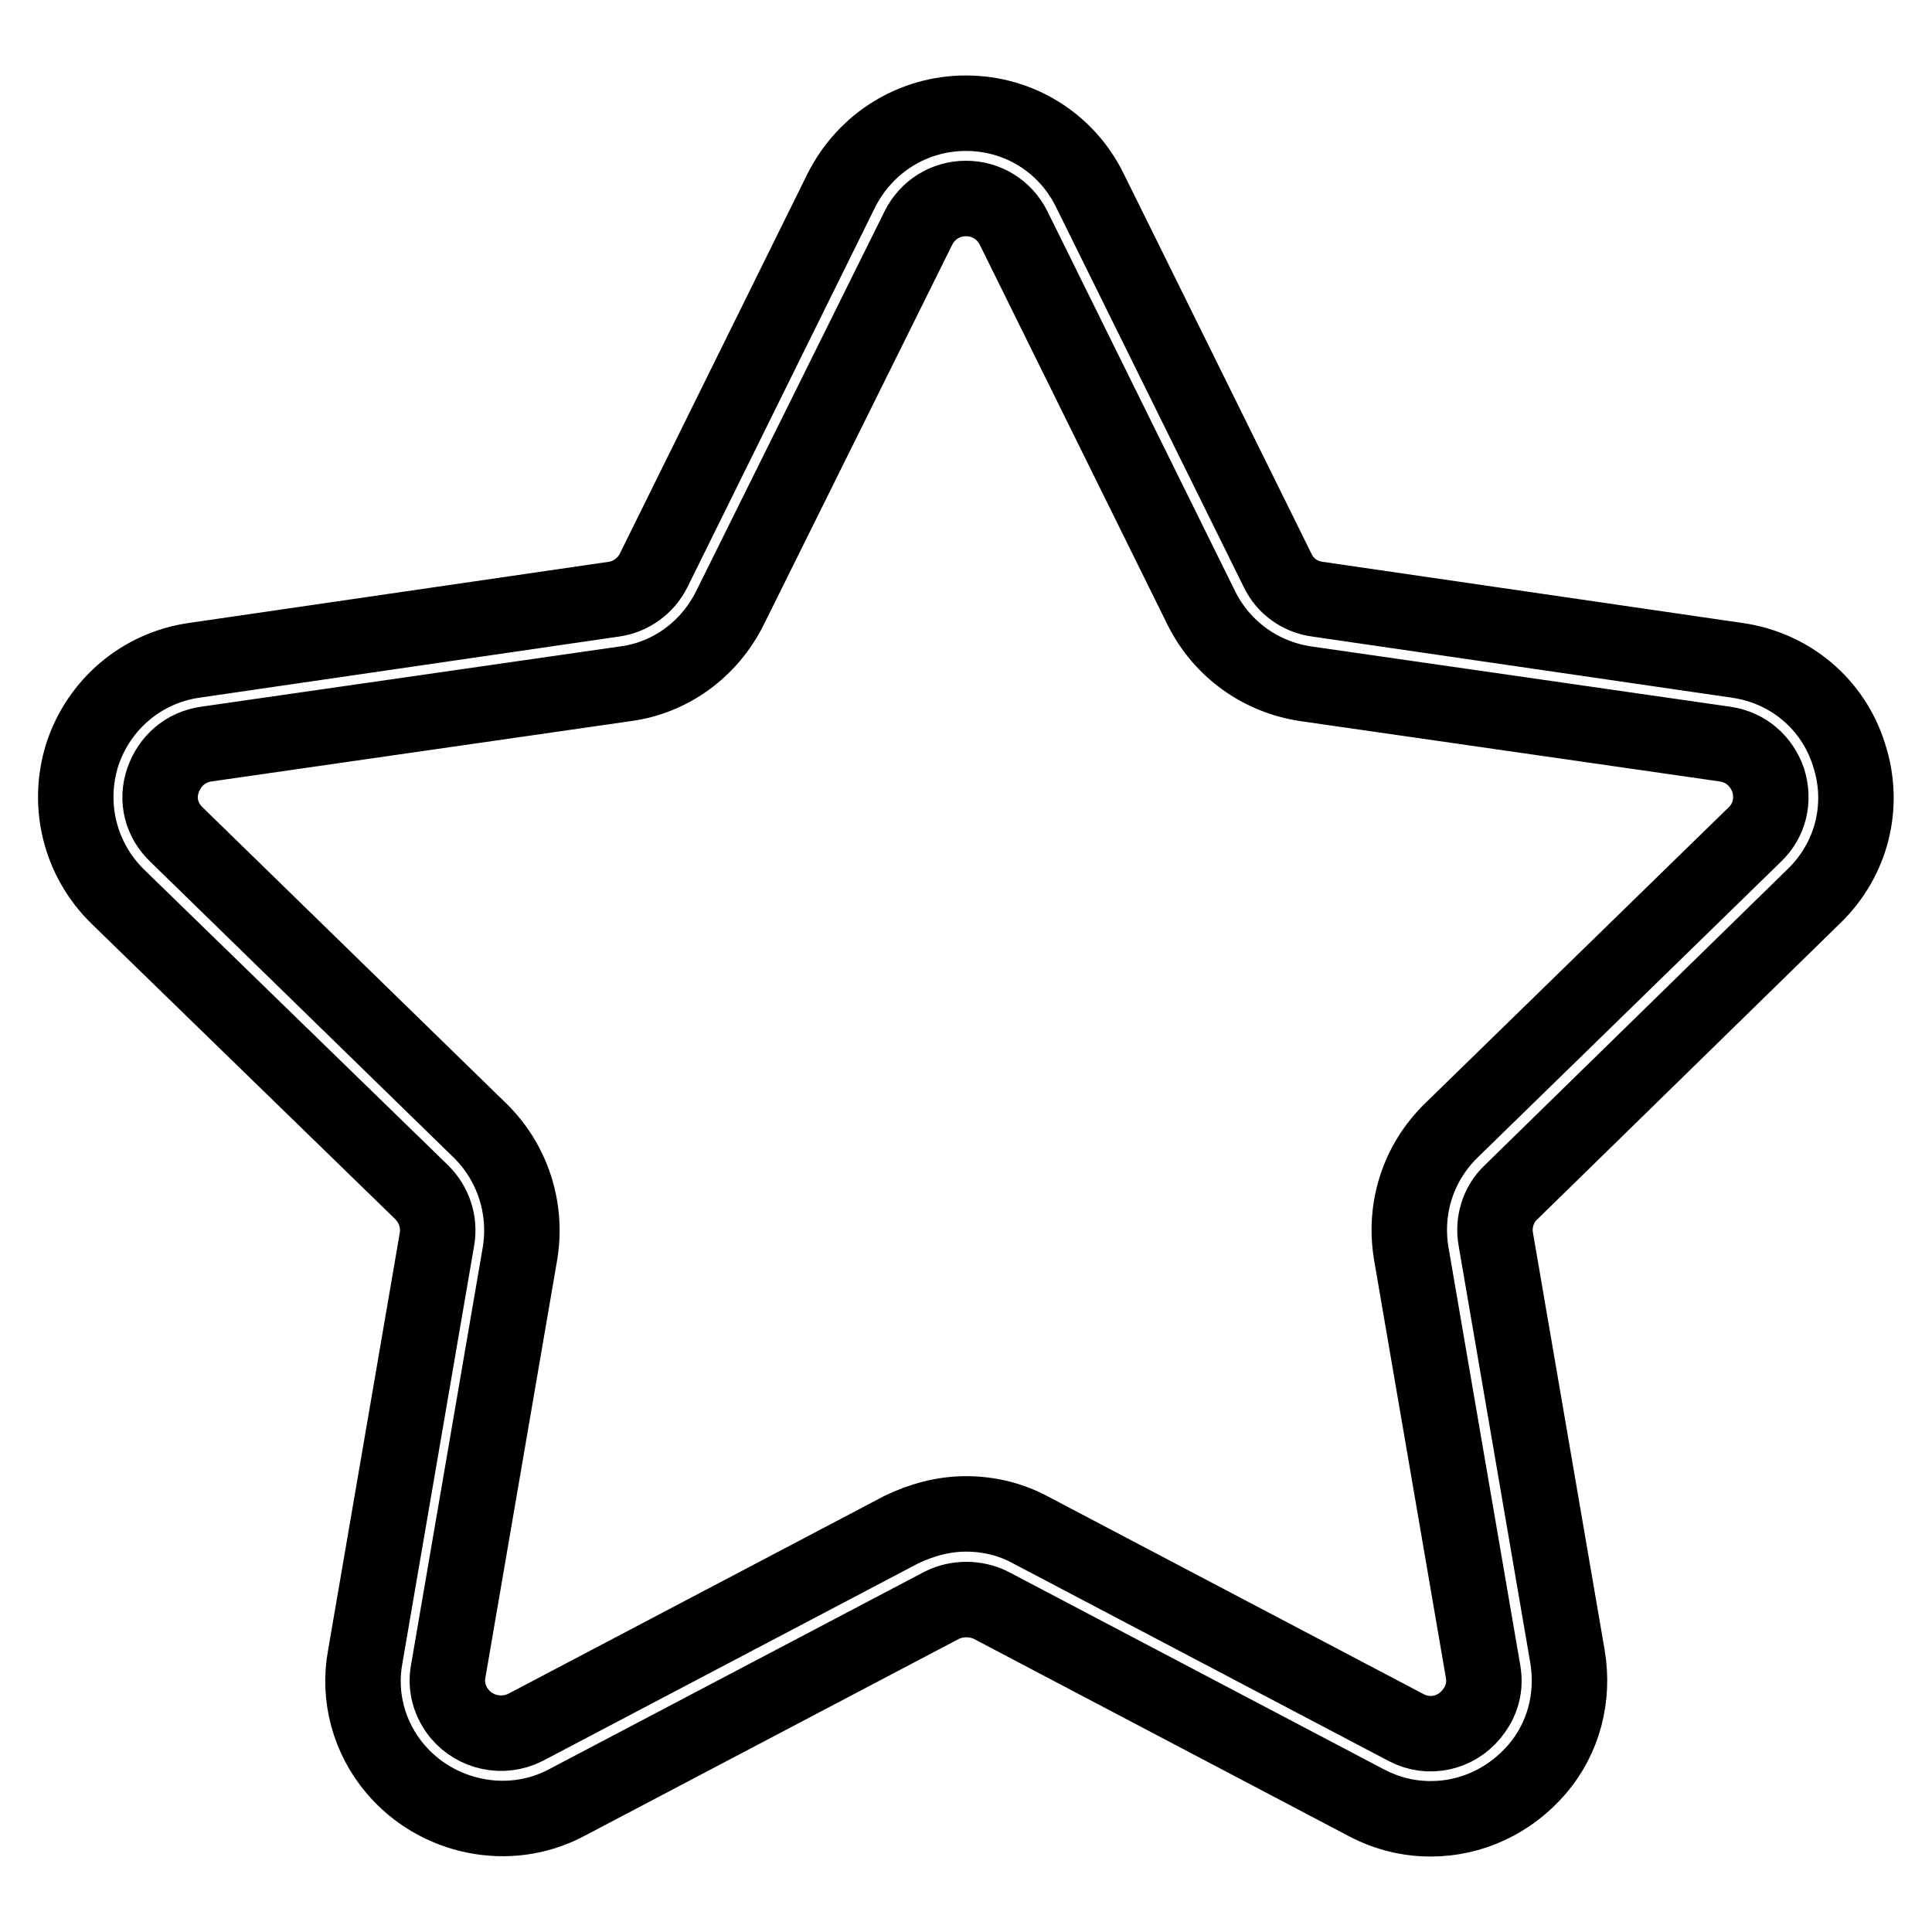
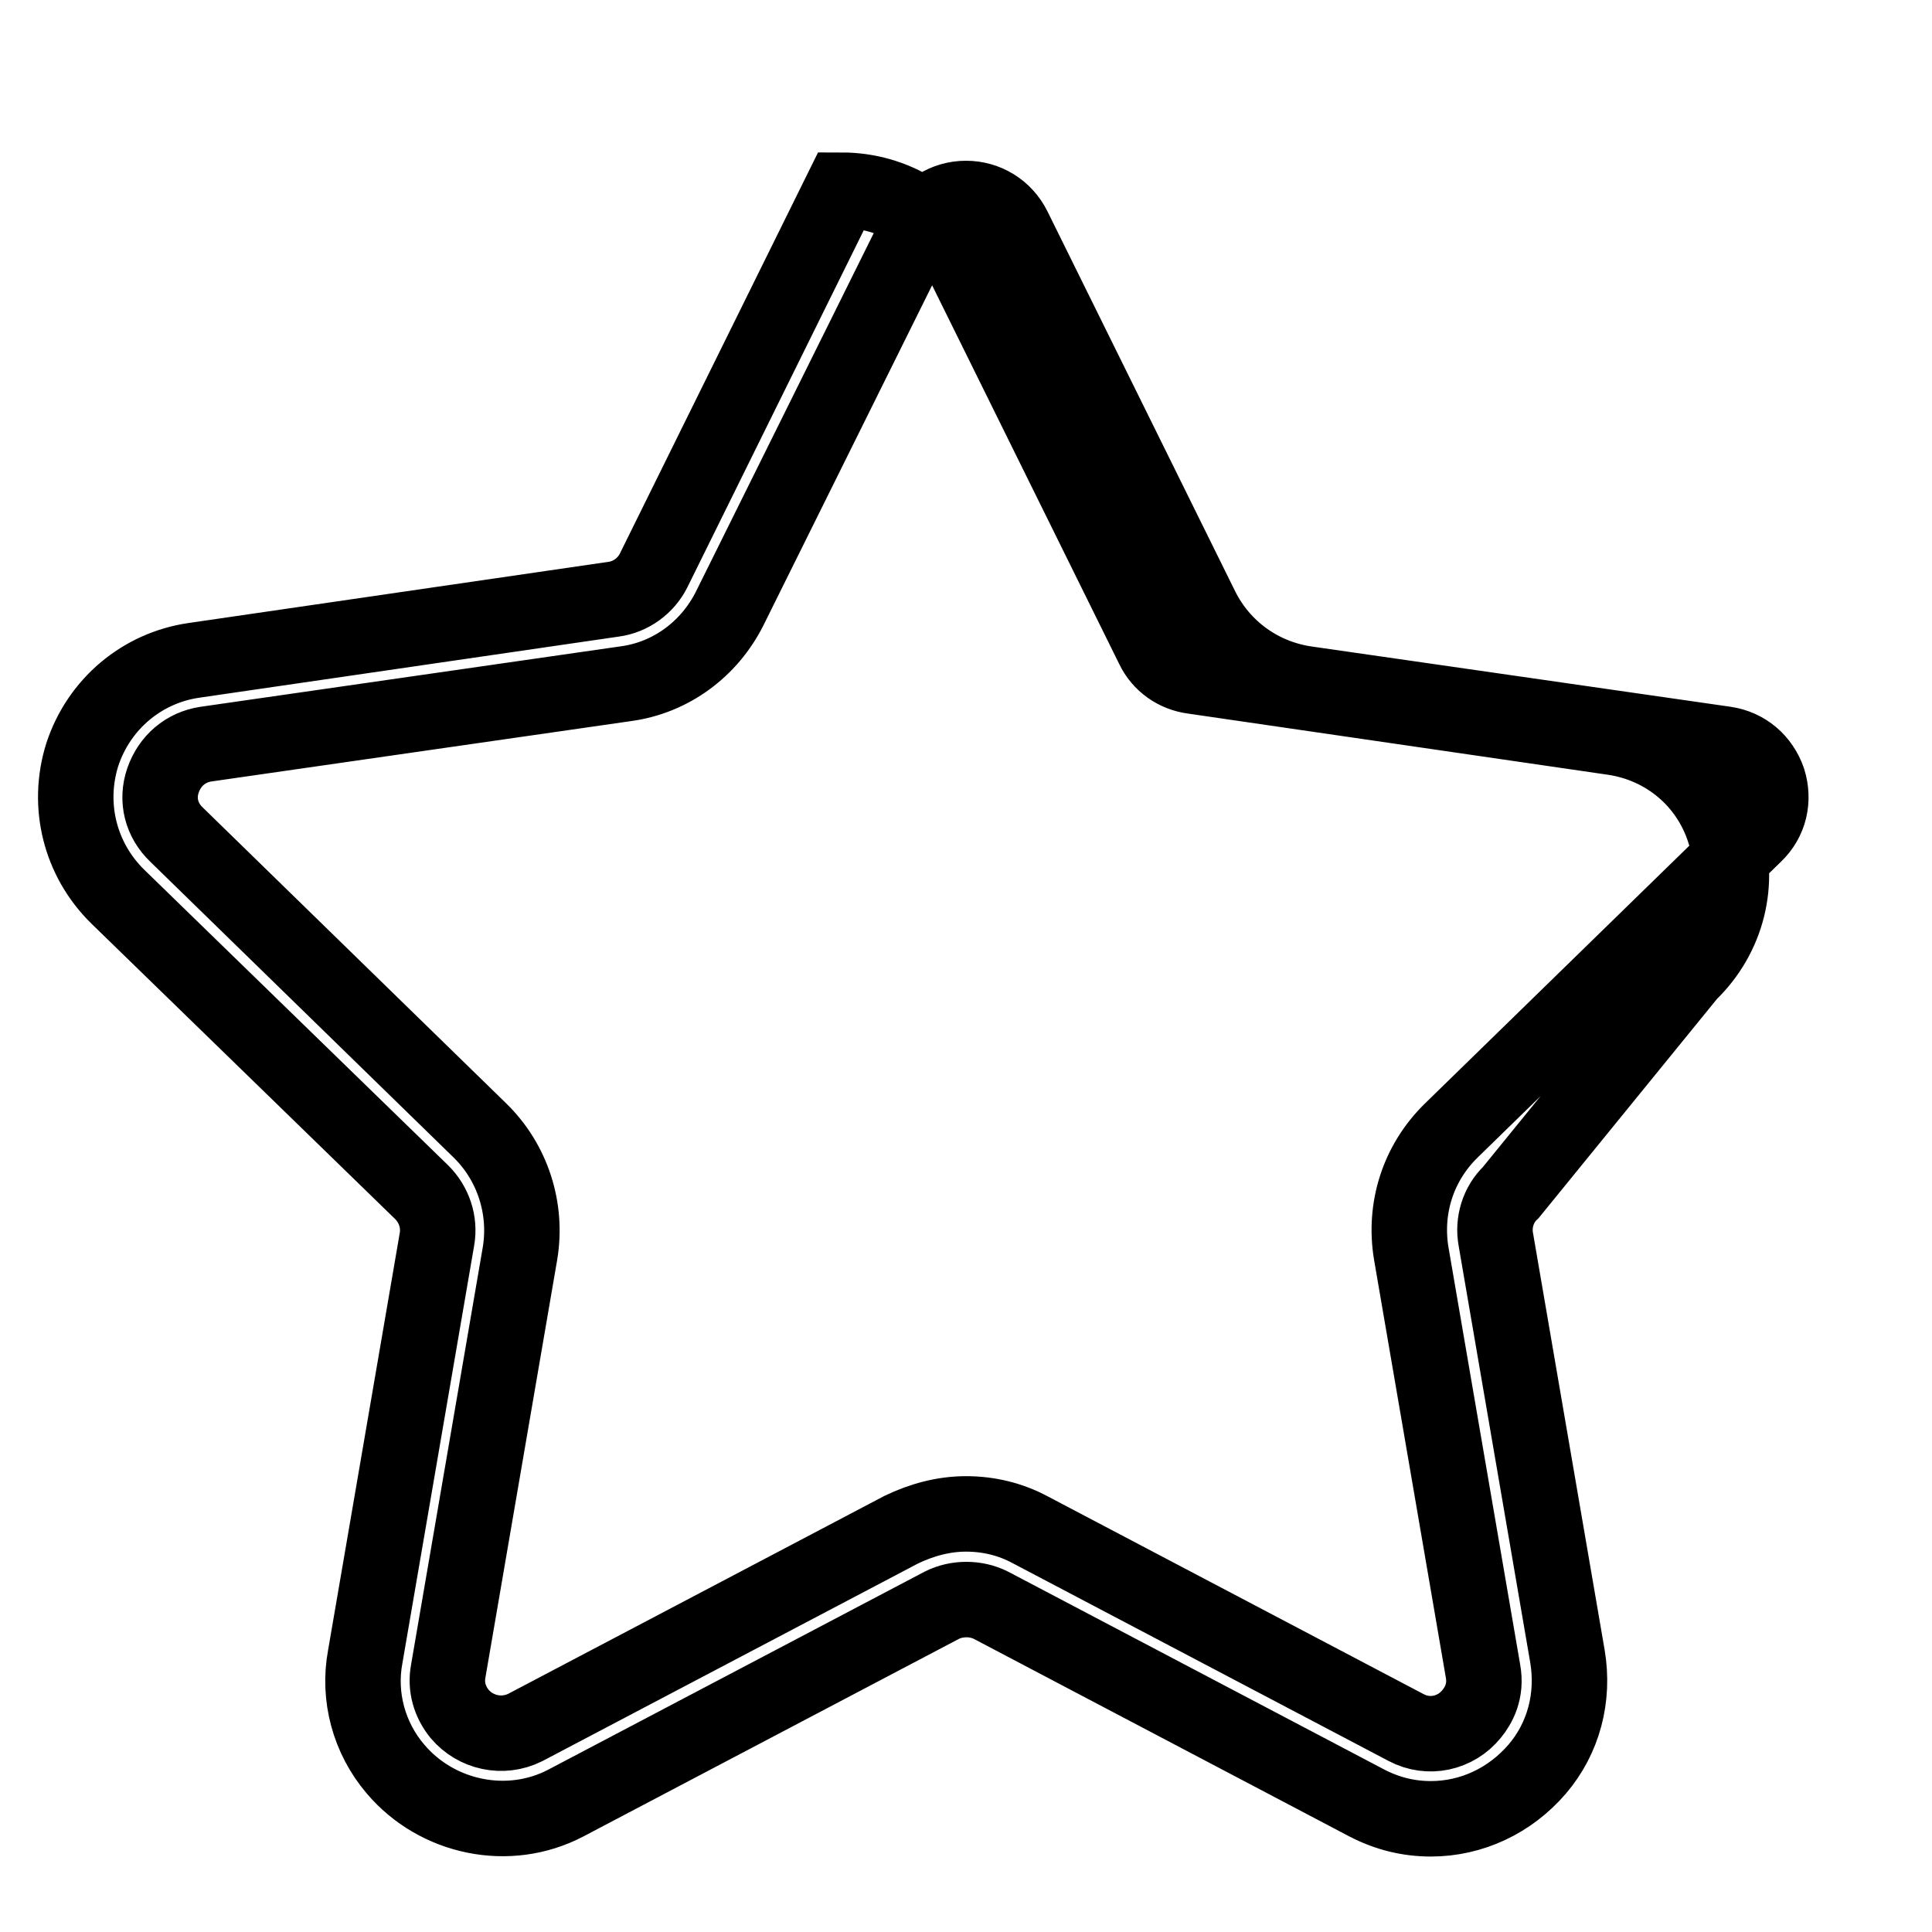
<svg xmlns="http://www.w3.org/2000/svg" version="1.1" x="0px" y="0px" viewBox="0 0 256 256" enable-background="new 0 0 256 256" xml:space="preserve">
  <g>
-     <path stroke-width="10" fill-opacity="0" stroke="#000000" d="M189.6,241c-3,0-5.8-0.7-8.5-2.1l-49.8-26.2c-2-1-4.5-1-6.5,0L75,238.9c-7.6,4-17.1,2-22.6-4.5 c-3.5-4.1-5-9.6-4-14.9l9.5-55.3c0.4-2.3-0.4-4.6-2-6.2l-40.3-39.2c-5-4.9-6.8-12.1-4.7-18.8c2.2-6.7,7.9-11.5,14.8-12.5l55.6-8.1 c2.3-0.3,4.3-1.8,5.3-3.8l24.9-50.4C114.7,18.9,121,15,128,15c7,0,13.3,3.9,16.4,10.2l24.9,50.4c1,2.1,3,3.5,5.3,3.8l55.6,8.1 c7,1,12.7,5.8,14.8,12.5c2.2,6.7,0.4,13.9-4.7,18.8L200.2,158c-1.7,1.6-2.4,4-2,6.2l9.5,55.3c0.9,5.4-0.5,10.8-4,14.9 C200.1,238.6,195,241,189.6,241z M128,200.6c3,0,5.9,0.7,8.5,2.1l49.8,26.2c3,1.6,6.6,0.8,8.7-1.8c0.9-1.1,2-3,1.5-5.7l-9.5-55.3 c-1-6,0.9-12,5.3-16.3l40.2-39.2c2-1.9,2.6-4.6,1.8-7.2c-0.9-2.6-3-4.4-5.7-4.8L173,90.6c-6-0.9-11.1-4.6-13.8-10l-24.9-50.4 c-1.2-2.4-3.6-3.9-6.3-3.9c-2.7,0-5.1,1.5-6.3,3.9L96.7,80.6c-2.7,5.4-7.8,9.2-13.8,10l-55.6,8c-2.7,0.4-4.8,2.2-5.7,4.8 c-0.9,2.6-0.2,5.3,1.8,7.2l40.2,39.2c4.3,4.2,6.3,10.3,5.3,16.3l-9.5,55.3c-0.4,2.1,0.2,4.1,1.5,5.7c2.1,2.5,5.7,3.3,8.7,1.8 l49.8-26.2C122.1,201.4,125,200.6,128,200.6z" />
+     <path stroke-width="10" fill-opacity="0" stroke="#000000" d="M189.6,241c-3,0-5.8-0.7-8.5-2.1l-49.8-26.2c-2-1-4.5-1-6.5,0L75,238.9c-7.6,4-17.1,2-22.6-4.5 c-3.5-4.1-5-9.6-4-14.9l9.5-55.3c0.4-2.3-0.4-4.6-2-6.2l-40.3-39.2c-5-4.9-6.8-12.1-4.7-18.8c2.2-6.7,7.9-11.5,14.8-12.5l55.6-8.1 c2.3-0.3,4.3-1.8,5.3-3.8l24.9-50.4c7,0,13.3,3.9,16.4,10.2l24.9,50.4c1,2.1,3,3.5,5.3,3.8l55.6,8.1 c7,1,12.7,5.8,14.8,12.5c2.2,6.7,0.4,13.9-4.7,18.8L200.2,158c-1.7,1.6-2.4,4-2,6.2l9.5,55.3c0.9,5.4-0.5,10.8-4,14.9 C200.1,238.6,195,241,189.6,241z M128,200.6c3,0,5.9,0.7,8.5,2.1l49.8,26.2c3,1.6,6.6,0.8,8.7-1.8c0.9-1.1,2-3,1.5-5.7l-9.5-55.3 c-1-6,0.9-12,5.3-16.3l40.2-39.2c2-1.9,2.6-4.6,1.8-7.2c-0.9-2.6-3-4.4-5.7-4.8L173,90.6c-6-0.9-11.1-4.6-13.8-10l-24.9-50.4 c-1.2-2.4-3.6-3.9-6.3-3.9c-2.7,0-5.1,1.5-6.3,3.9L96.7,80.6c-2.7,5.4-7.8,9.2-13.8,10l-55.6,8c-2.7,0.4-4.8,2.2-5.7,4.8 c-0.9,2.6-0.2,5.3,1.8,7.2l40.2,39.2c4.3,4.2,6.3,10.3,5.3,16.3l-9.5,55.3c-0.4,2.1,0.2,4.1,1.5,5.7c2.1,2.5,5.7,3.3,8.7,1.8 l49.8-26.2C122.1,201.4,125,200.6,128,200.6z" />
  </g>
</svg>